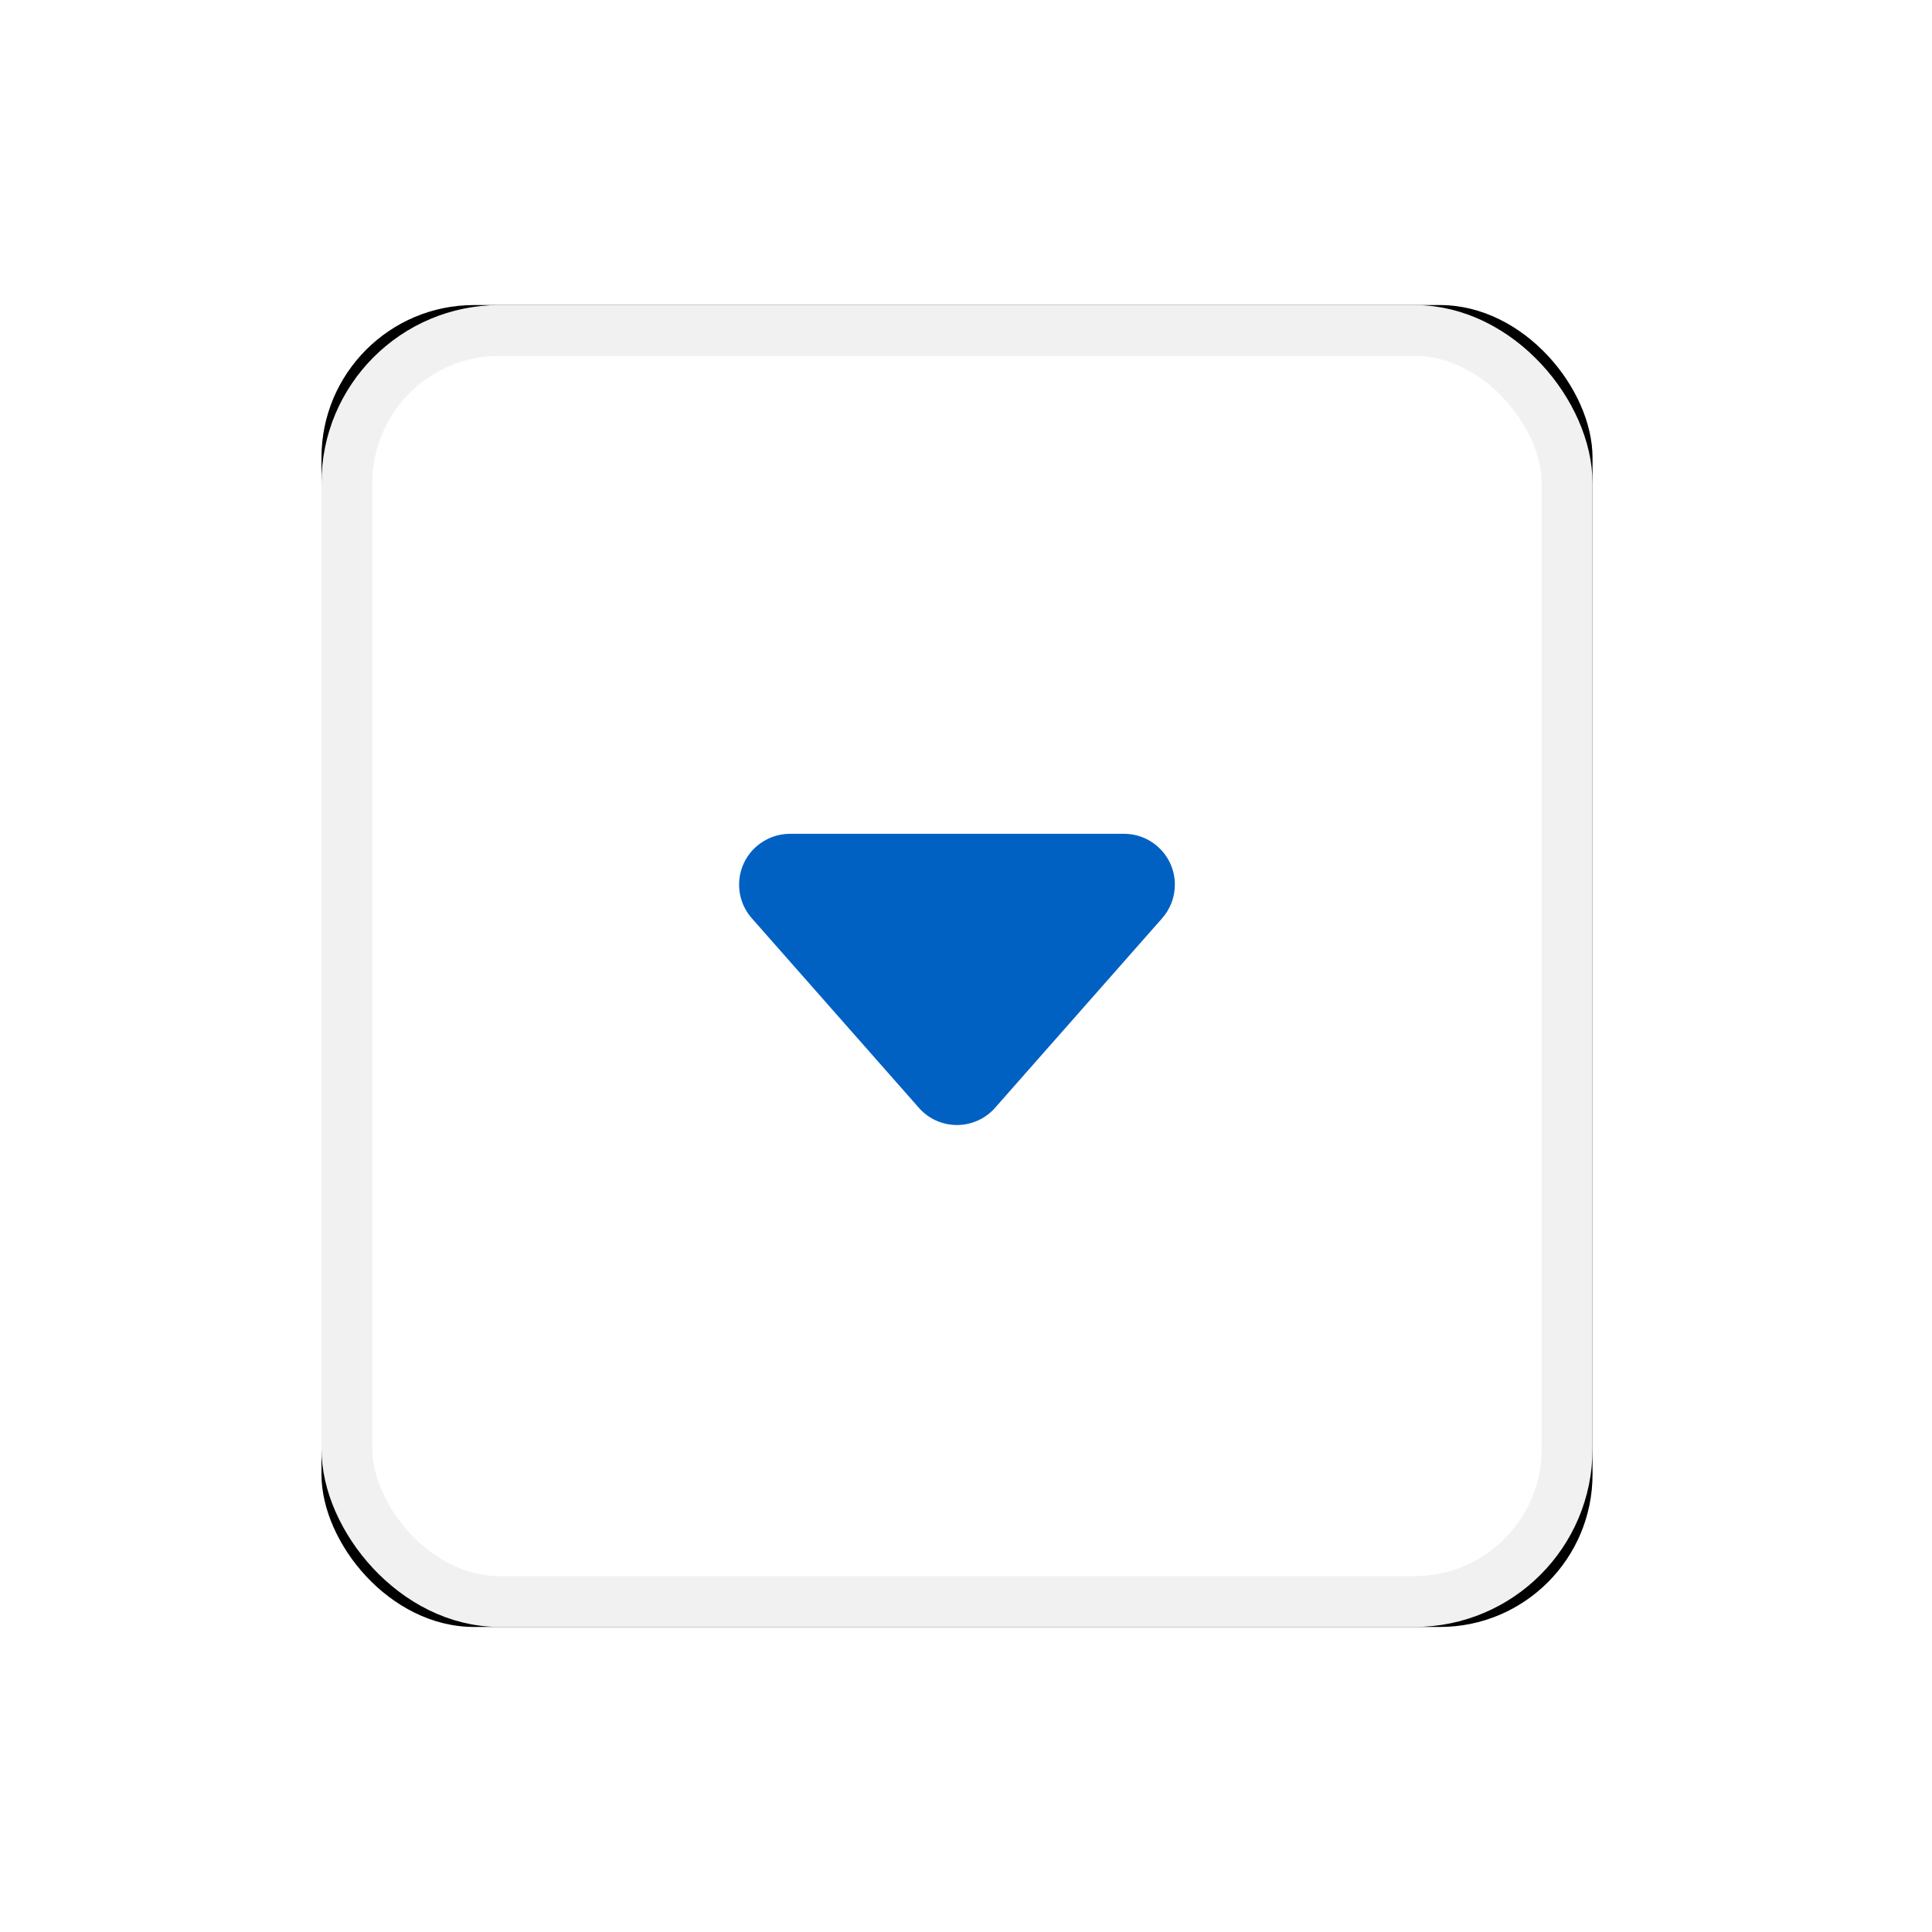
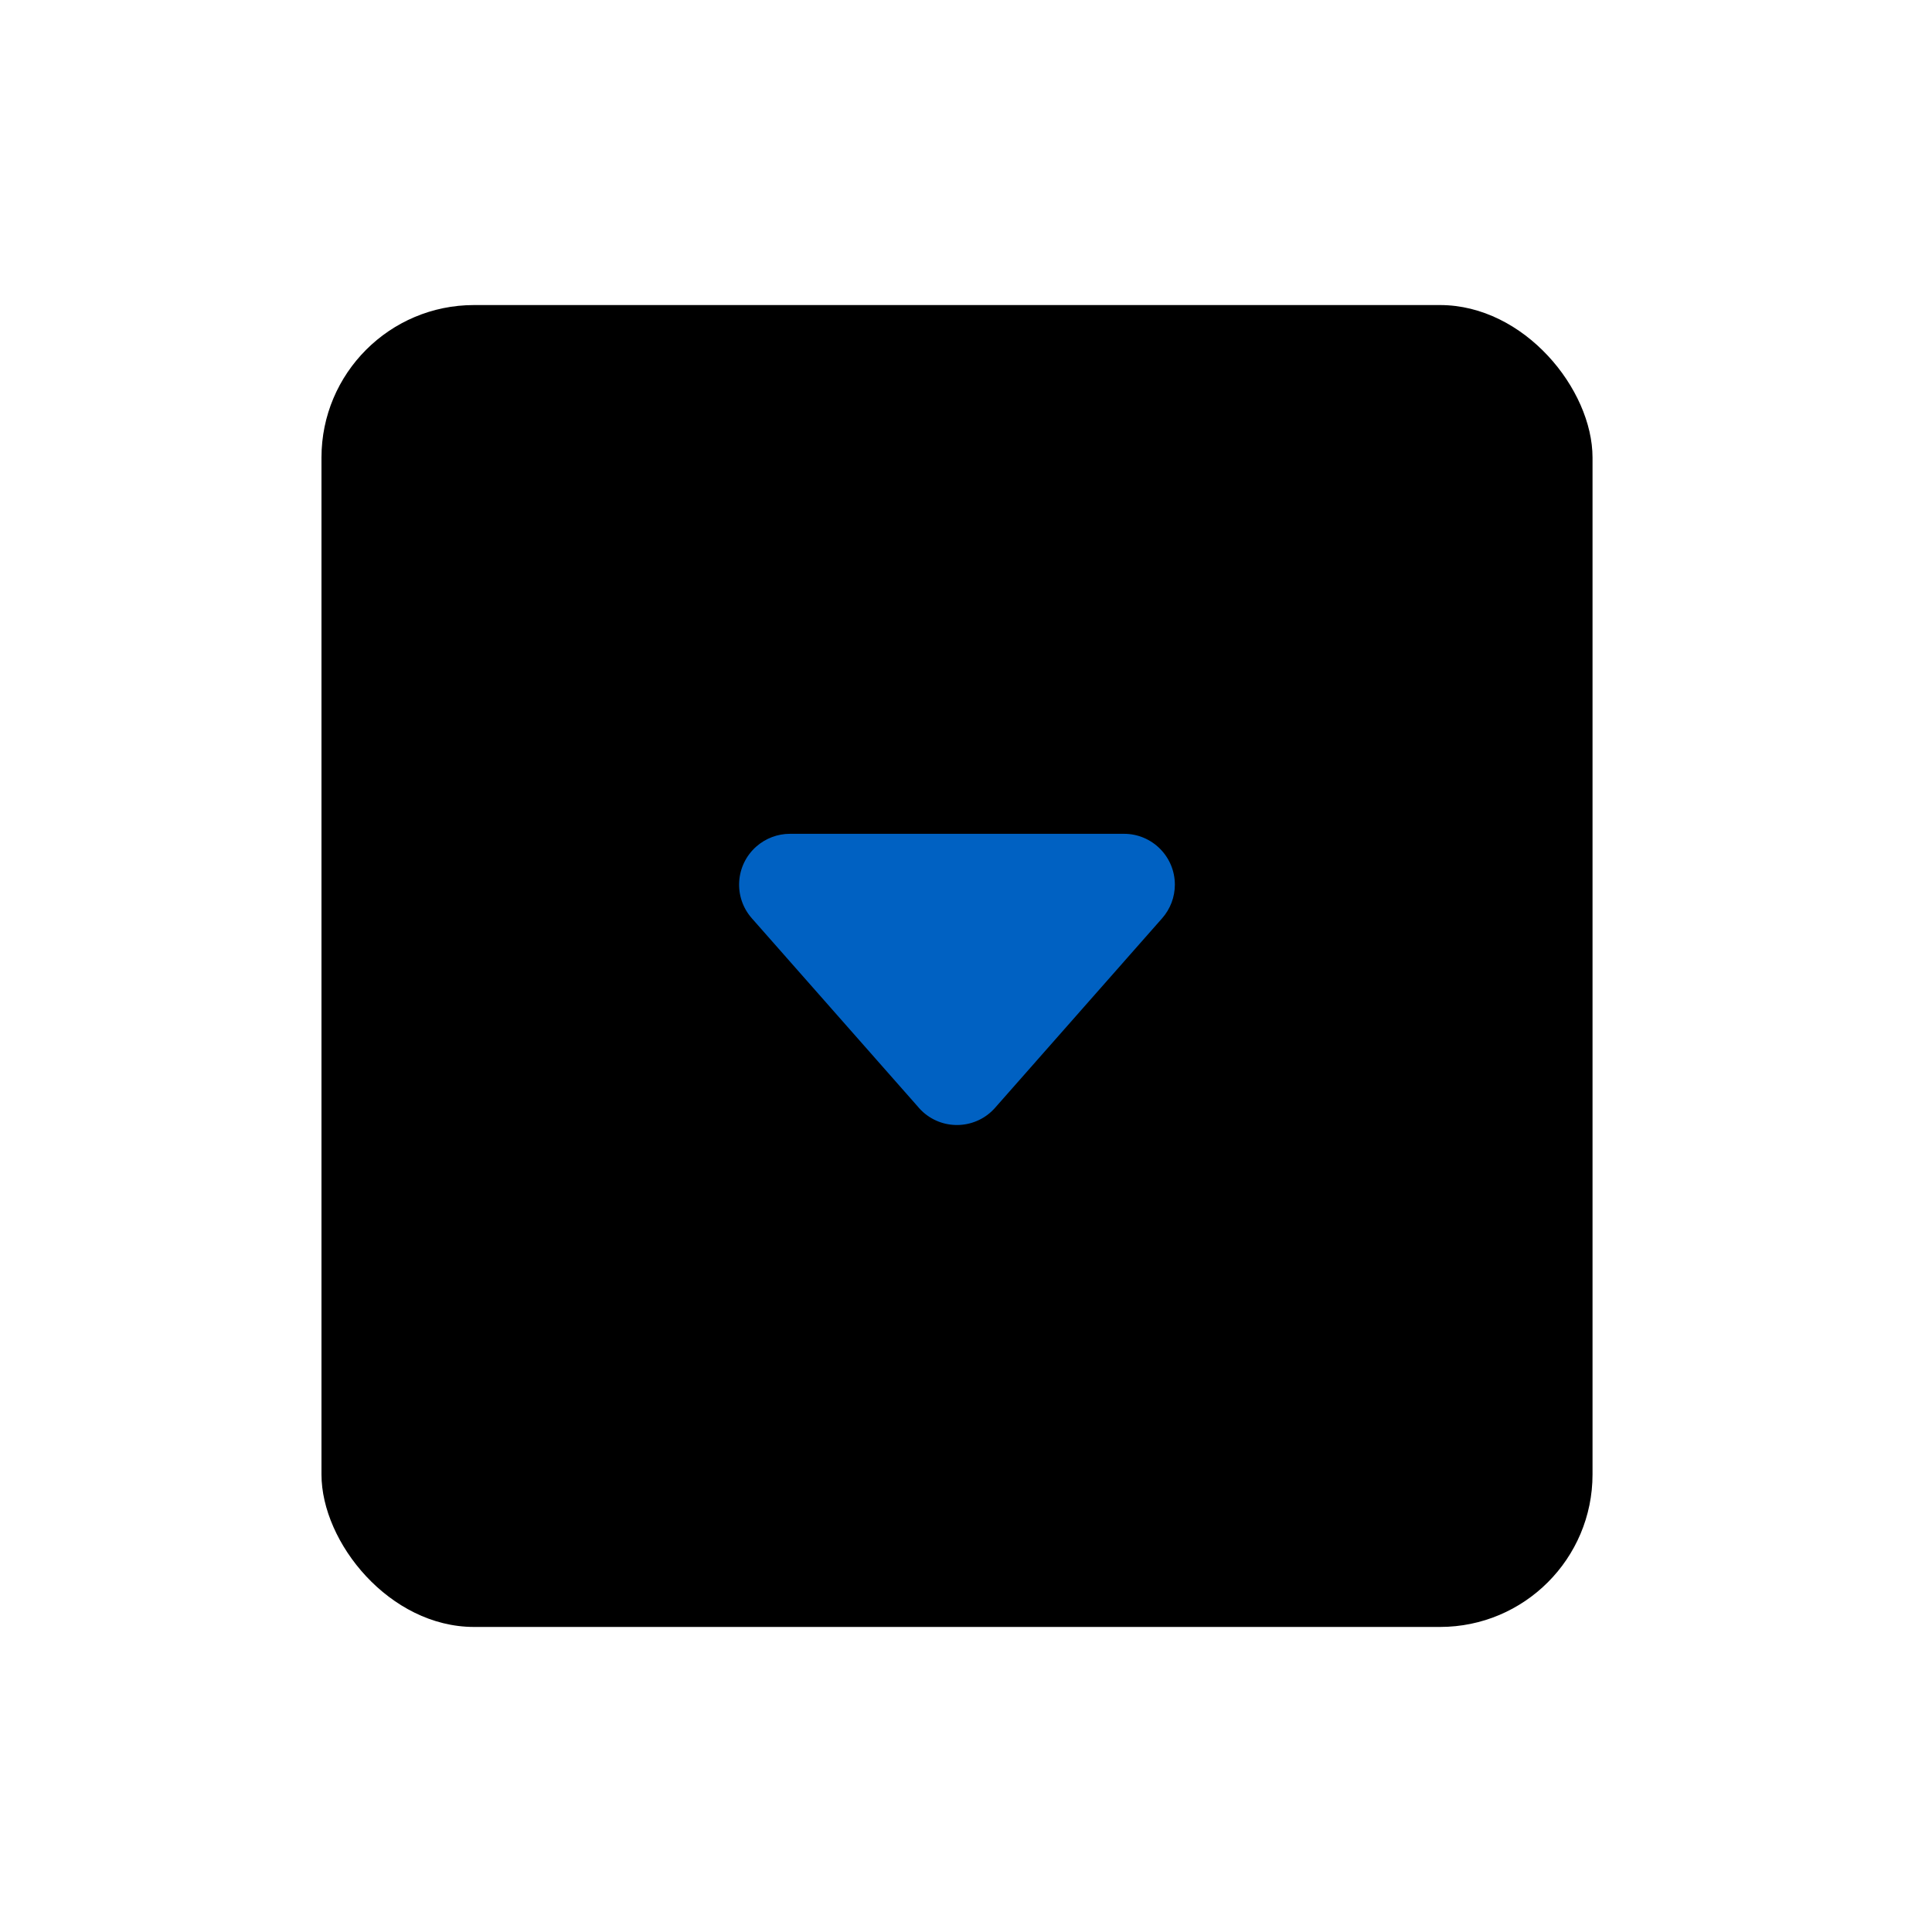
<svg xmlns="http://www.w3.org/2000/svg" xmlns:xlink="http://www.w3.org/1999/xlink" version="1.1" viewBox="0 0 38 38">
  <defs>
    <rect id="a" width="25" height="26" rx="3" />
    <filter id="b" x="-36%" y="-34.6%" width="172%" height="169.2%">
      <feOffset dx="0" dy="0" in="SourceAlpha" result="shadowOffsetOuter1" />
      <feGaussianBlur in="shadowOffsetOuter1" result="shadowBlurOuter1" stdDeviation="3" />
      <feComposite in="shadowBlurOuter1" in2="SourceAlpha" operator="out" result="shadowBlurOuter1" />
      <feColorMatrix in="shadowBlurOuter1" values="0 0 0 0 0   0 0 0 0 0   0 0 0 0 0  0 0 0 0.05 0" />
    </filter>
  </defs>
  <g fill="none" fill-rule="evenodd">
    <g transform="translate(-446 -360)">
      <g transform="translate(-.177)">
        <g transform="translate(.5)">
          <g transform="translate(164 331)">
            <g transform="translate(16 16)">
              <g transform="translate(272 19)">
                <use fill="black" filter="url(#b)" xlink:href="#a" />
-                 <rect x=".5" y=".5" width="24" height="25" rx="3" fill="#fff" fill-rule="evenodd" stroke="#F1F1F1" stroke-linejoin="square" />
                <path transform="translate(12.5 13.52) rotate(180) translate(-12.5 -13.52)" d="m13.25 11.251 3.286 3.728c0.365 0.414 0.325 1.046-0.089 1.411-0.183 0.161-0.418 0.25-0.661 0.25h-6.571c-0.552 0-1-0.448-1-1 0-0.243 0.089-0.479 0.25-0.661l3.286-3.728c0.365-0.414 0.997-0.454 1.411-0.089 0.031 0.028 0.061 0.057 0.089 0.089z" fill="#0061C2" />
              </g>
            </g>
          </g>
        </g>
      </g>
    </g>
  </g>
</svg>